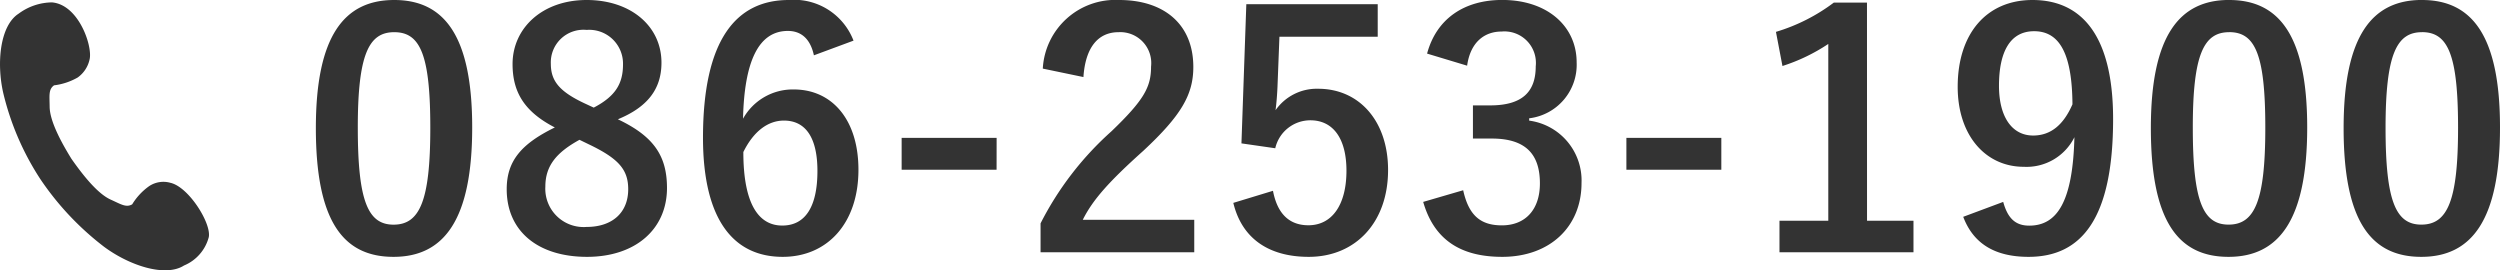
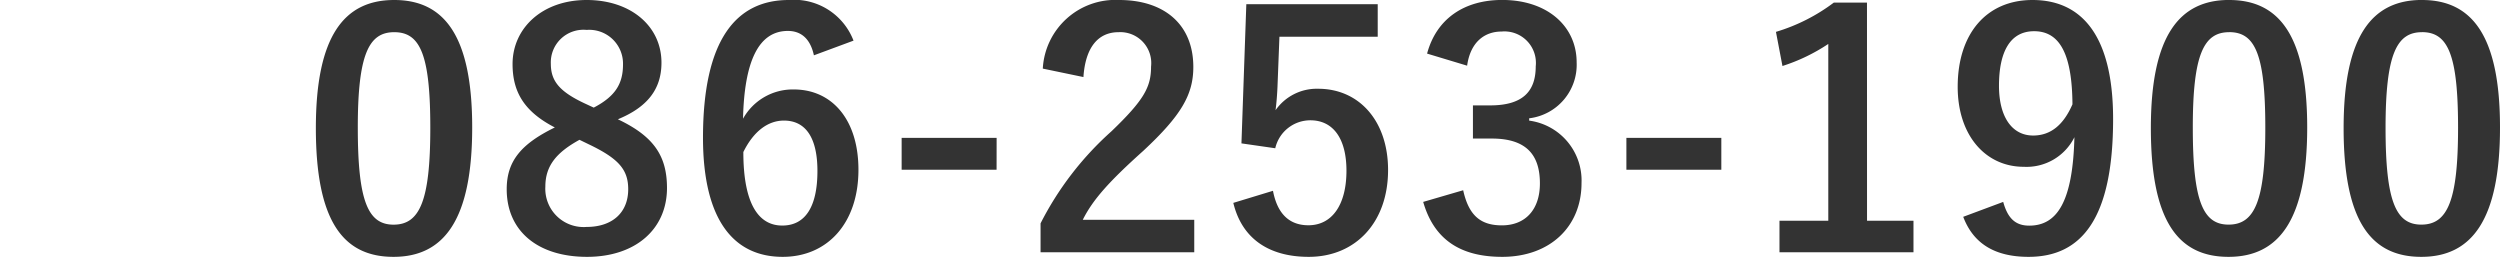
<svg xmlns="http://www.w3.org/2000/svg" width="215.302" height="23.281" viewBox="0 0 215.302 23.281">
  <defs>
    <clipPath id="a">
      <rect width="18" height="23.084" fill="#333" />
    </clipPath>
  </defs>
  <g transform="translate(-6650.75 -10912.157)">
    <path d="M-87.3-21.672c-4.312,0-6.748,3.108-6.748,11.032S-91.756.448-87.36.448c4.368,0,6.776-3.22,6.776-11.144C-80.584-18.592-82.992-21.672-87.3-21.672Zm0,2.772c2.24,0,3.108,1.932,3.108,8.232,0,6.272-.9,8.344-3.164,8.344-2.212,0-3.08-2.044-3.08-8.344C-90.44-17-89.488-18.9-87.3-18.9Zm19.264,7.5c2.52-1.036,3.752-2.576,3.752-4.872,0-3.164-2.66-5.4-6.44-5.4-3.836,0-6.384,2.436-6.384,5.516,0,2.38.98,4.088,3.64,5.46-2.856,1.4-4.144,2.856-4.144,5.32,0,3.612,2.688,5.824,6.916,5.824,4.172,0,6.888-2.38,6.888-5.936C-63.812-8.26-64.96-9.94-68.04-11.4ZM-70.9-12.768c-2.212-1.036-2.912-1.96-2.912-3.416a2.81,2.81,0,0,1,3.08-2.912,2.912,2.912,0,0,1,3.136,2.968c0,1.652-.644,2.744-2.52,3.724Zm.364,3.528c2.576,1.232,3.388,2.184,3.388,3.864,0,2.016-1.372,3.248-3.584,3.248A3.3,3.3,0,0,1-74.284-5.6c0-1.792.952-2.94,2.94-4.032Zm22.792-8.932a5.485,5.485,0,0,0-5.572-3.5c-4.536,0-7.392,3.416-7.392,11.872C-60.7-2.576-57.96.448-53.844.448c3.836,0,6.524-2.884,6.524-7.5,0-4.312-2.268-6.916-5.572-6.916a4.9,4.9,0,0,0-4.368,2.52c.112-4.9,1.316-7.56,3.864-7.56,1.008,0,1.9.532,2.24,2.1Zm-9.492,9.6c.868-1.764,2.1-2.716,3.5-2.716,1.876,0,2.884,1.484,2.884,4.34,0,3.108-1.064,4.7-3.024,4.7C-55.888-2.24-57.232-4.06-57.232-8.568ZM-35.42-9.8H-43.6v2.744h8.176Zm7.476-5.236c.168-2.548,1.26-3.864,3.024-3.864a2.666,2.666,0,0,1,2.8,2.968c0,1.764-.616,2.884-3.416,5.572a27.04,27.04,0,0,0-6.1,7.924V.056H-18.4v-2.8H-28c.868-1.736,2.268-3.3,5.208-5.936,3.276-3.052,4.312-4.844,4.312-7.224,0-3.7-2.548-5.768-6.384-5.768a6.259,6.259,0,0,0-6.58,5.908ZM-2.6-21.308H-13.916l-.42,11.984,2.912.42A3.1,3.1,0,0,1-8.4-11.312c1.96,0,3.108,1.568,3.108,4.34,0,2.968-1.26,4.7-3.276,4.7-1.568,0-2.66-.9-3.052-2.968L-15.036-4.2C-14.28-1.064-11.9.448-8.54.448c4.032,0,6.832-2.968,6.832-7.476,0-4.228-2.492-7-6.02-7A4.331,4.331,0,0,0-11.4-12.18c.084-.616.14-1.372.168-2.016l.168-4.312H-2.6Zm7.7,5.292c.28-2.016,1.484-2.94,2.968-2.94a2.711,2.711,0,0,1,2.94,3c0,2.156-1.12,3.36-3.92,3.36H5.6v2.856H7.224c3,0,4.144,1.428,4.144,3.864,0,2.268-1.26,3.612-3.276,3.612-1.848,0-2.856-.868-3.332-3.024L1.316-4.284C2.268-.98,4.592.448,8.12.448c4.088,0,6.832-2.576,6.832-6.356a5.2,5.2,0,0,0-4.508-5.376v-.2A4.644,4.644,0,0,0,14.532-16.3c0-3.108-2.52-5.376-6.412-5.376-3.248,0-5.656,1.6-6.468,4.62ZM26.992-9.8H18.816v2.744h8.176ZM39.536-21.448H36.68a15.781,15.781,0,0,1-4.984,2.52l.56,2.94a15.7,15.7,0,0,0,3.948-1.9V-2.66H32V.056H43.54V-2.66h-4ZM47.824-3C48.692-.7,50.54.448,53.452.448c4.592,0,7.28-3.332,7.28-11.872,0-7.2-2.716-10.248-6.944-10.248-3.92,0-6.44,2.856-6.44,7.476,0,4.228,2.436,6.888,5.684,6.888A4.6,4.6,0,0,0,57.4-9.856c-.14,5.6-1.512,7.616-3.892,7.616-1.176,0-1.848-.616-2.24-2.044Zm9.408-9.688C56.476-10.948,55.384-10,53.844-10c-1.792,0-2.94-1.568-2.94-4.284,0-2.912.952-4.7,3.024-4.7C56.224-18.984,57.2-16.856,57.232-12.684Zm13.5-8.988c-4.312,0-6.748,3.108-6.748,11.032S66.276.448,70.672.448c4.368,0,6.776-3.22,6.776-11.144C77.448-18.592,75.04-21.672,70.728-21.672Zm0,2.772c2.24,0,3.108,1.932,3.108,8.232,0,6.272-.9,8.344-3.164,8.344-2.212,0-3.08-2.044-3.08-8.344C67.592-17,68.544-18.9,70.728-18.9Zm16.6-2.772c-4.312,0-6.748,3.108-6.748,11.032S82.88.448,87.276.448c4.368,0,6.776-3.22,6.776-11.144C94.052-18.592,91.644-21.672,87.332-21.672Zm0,2.772c2.24,0,3.108,1.932,3.108,8.232,0,6.272-.9,8.344-3.164,8.344-2.212,0-3.08-2.044-3.08-8.344C84.2-17,85.148-18.9,87.332-18.9Z" transform="translate(6772 10933.829)" fill="#333" />
    <g transform="translate(6650.75 10912.354)">
      <g transform="translate(0 0)" clip-path="url(#a)">
-         <path d="M1.6.983C0,2.012-.319,5.227.288,7.847A23.477,23.477,0,0,0,3.456,15.2a24.682,24.682,0,0,0,5.507,5.856c2.175,1.615,5.276,2.642,6.882,1.613a3.653,3.653,0,0,0,2.135-2.443c.236-1.17-1.714-4.315-3.3-4.678a2.212,2.212,0,0,0-1.843.291A5.3,5.3,0,0,0,11.385,17.4c-.52.3-.954,0-1.864-.412-1.117-.508-2.373-2.085-3.373-3.514C5.235,11.993,4.289,10.217,4.276,9c-.011-.988-.107-1.5.379-1.848a5.4,5.4,0,0,0,2.037-.676A2.582,2.582,0,0,0,7.712,4.935C8,3.845,6.811.213,4.478.009A4.9,4.9,0,0,0,1.6.983" transform="translate(0 0)" fill="#333" />
-       </g>
+         </g>
    </g>
  </g>
</svg>